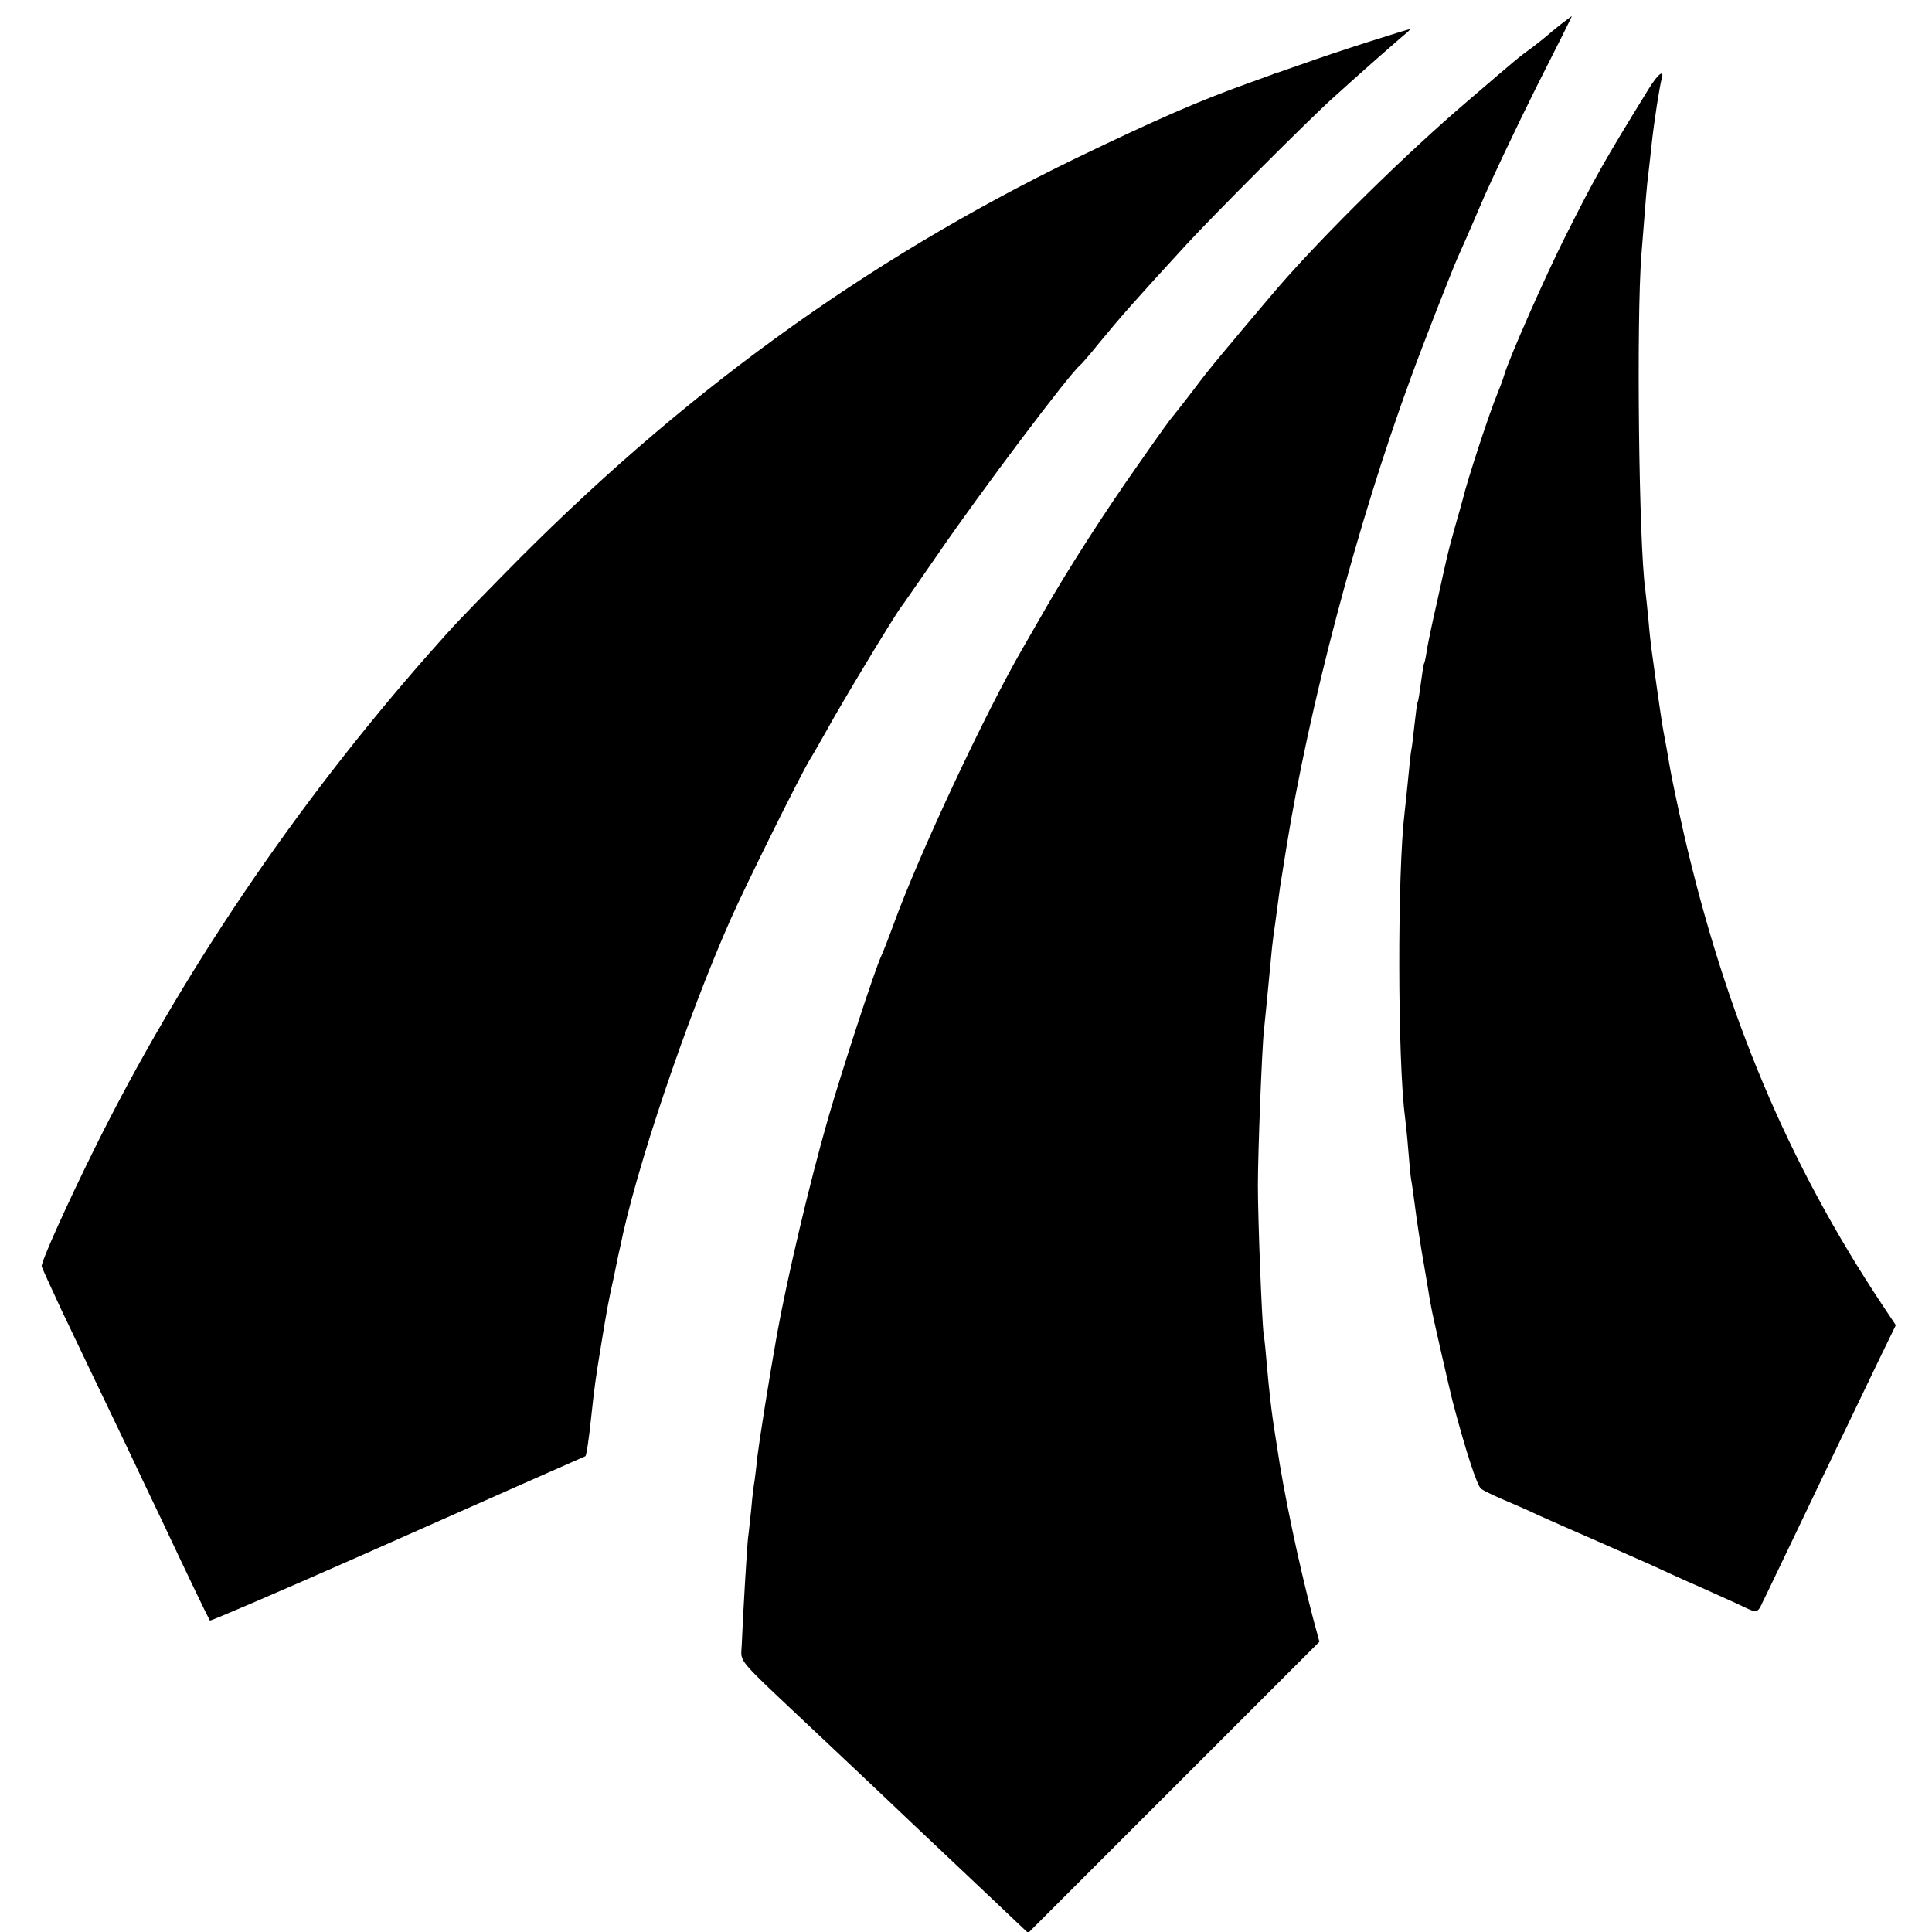
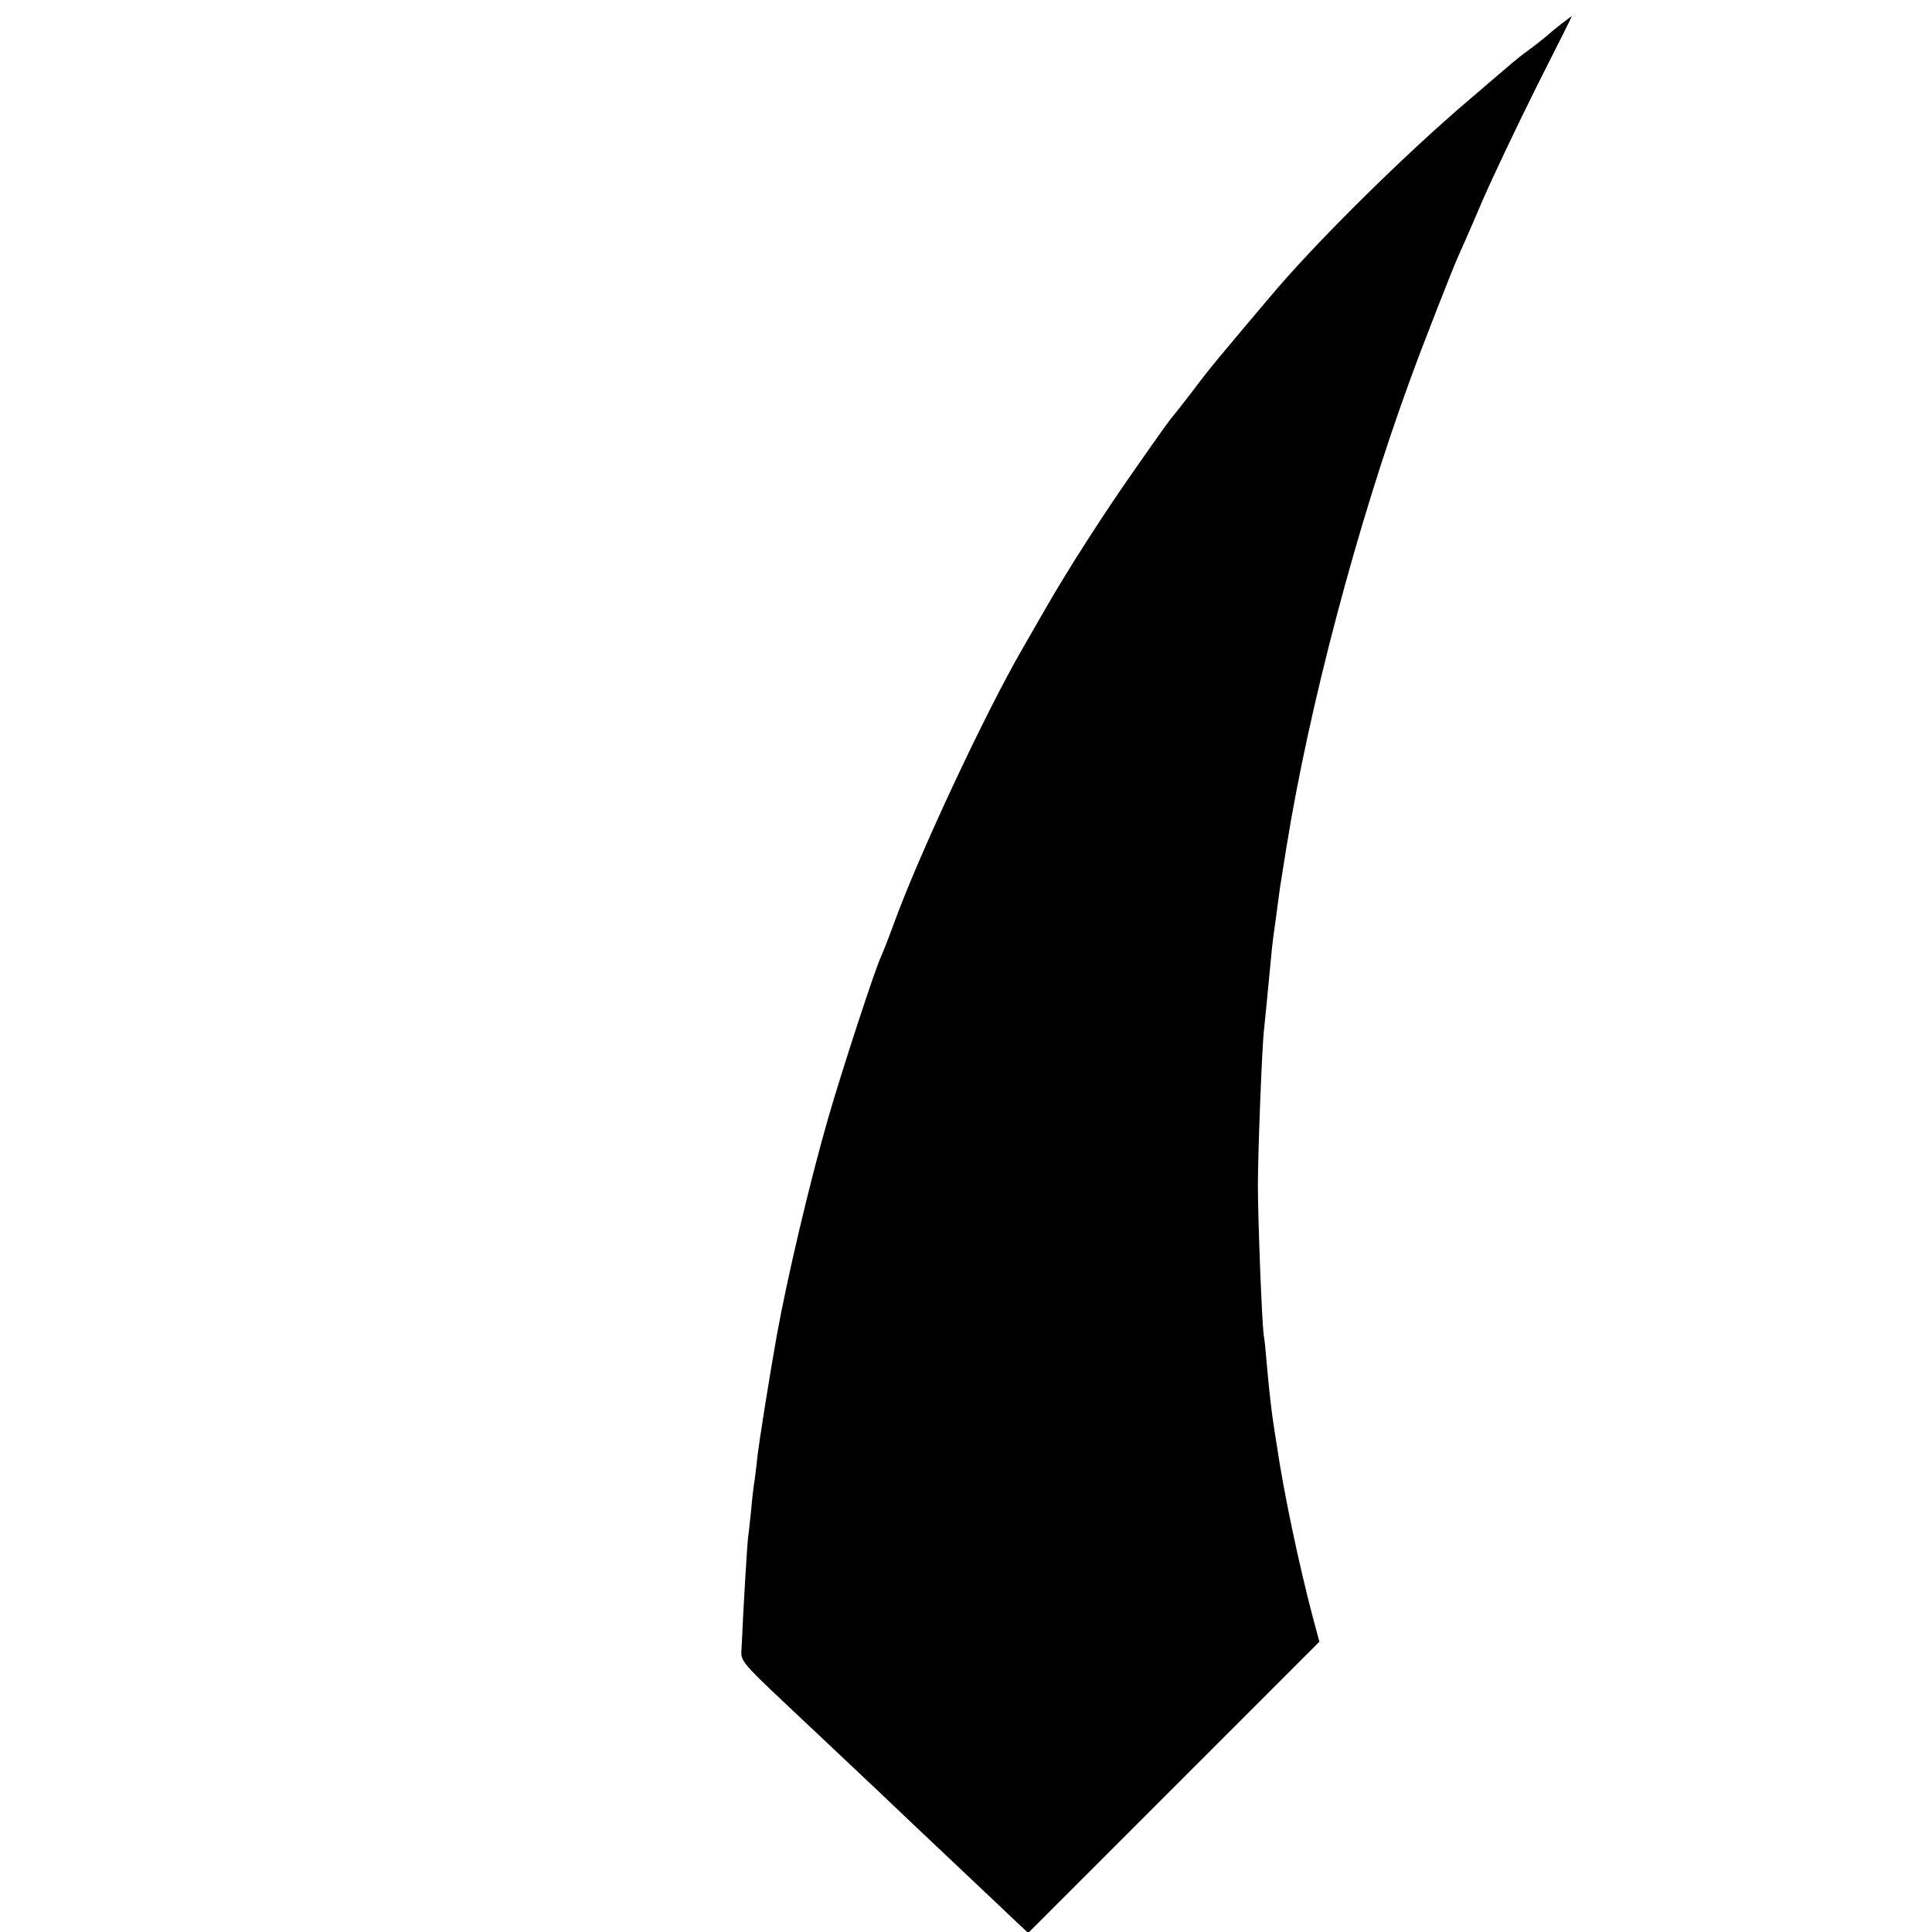
<svg xmlns="http://www.w3.org/2000/svg" version="1" width="804" height="804" viewBox="0 0 603 603">
  <path d="M487 7.7c-1.9 1.5-3.7 3-4 3.3-.3.3-2.3 1.9-4.5 3.6-4.6 3.3-5.1 3.8-20.5 17-19 16.2-44.6 41.4-59 58-3.2 3.7-19.8 23.4-21.3 25.4-.7.8-3.5 4.4-6.2 8-2.8 3.6-5.2 6.7-5.5 7-.5.5-3.5 4.6-11.1 15.5-10.1 14.3-21.9 32.7-28.9 45-.9 1.6-4 7-6.9 12-11.7 20.2-32.5 64.7-40.2 86-1.6 4.4-3.4 8.9-3.9 10-1.9 4-12.1 35.2-16.5 50.4-6 20.9-12.8 50-16 67.6-2.5 14-5.5 33.1-6.1 38-.3 3.3-.8 6.8-.9 7.7-.2.9-.7 4.8-1 8.5-.4 3.7-.8 7.8-1 9-.3 2.1-1.6 23.9-2 33.8-.2 5.7-2.5 3 23.5 27.5 7.9 7.4 16.6 15.7 19.4 18.3 4.4 4.2 10.6 10.1 35.5 33.6 2.5 2.4 6 5.7 7.8 7.4l3.2 3 45.4-45.4 45.5-45.5-2-7.4c-4.4-16.7-9.2-39.5-11.2-53.3-1.4-8.8-1.6-10.4-2.1-14.7-.3-2.5-.8-7.4-1.1-11-.3-3.6-.7-7.9-1-9.5-.6-4.8-1.8-36.2-1.8-46.5 0-10.4 1.3-43.7 1.9-48.5.3-2.8 1.1-11 2.1-21.5.2-2.5.6-6.2.9-8.3.3-2 .8-5.6 1.1-8 .3-2.3.7-5.3.9-6.7.2-1.4 1.1-7 2-12.5 7-43.7 22.1-101 38.8-146.5 3.5-9.7 13-33.9 14.6-37.5.5-1.1 3.8-8.5 7.2-16.5 3.4-8 11.3-24.5 17.4-36.8C485.7 15 490.7 5 490.6 5c0 0-1.7 1.2-3.6 2.7z" />
-   <path d="M427 13.1c-6.9 2.2-15.9 5.2-20 6.7-4.1 1.4-7.7 2.7-8 2.8-.3 0-1.2.3-2 .7-.8.3-4.2 1.5-7.5 2.7-15.3 5.5-28.2 11.1-53.5 23.3-66.4 32.2-124.4 74.4-178.9 130.1-14.6 14.9-14.7 15-23.2 24.6-41.8 47.4-77.7 100.6-104.4 154.5-8.6 17.4-16.5 34.9-16.5 36.7 0 .3 2.8 6.4 6.1 13.5 5.9 12.4 10.5 22 20.8 43.5 2.7 5.7 7.4 15.7 10.6 22.3 3.1 6.6 7.7 16.3 10.2 21.5 2.5 5.2 4.7 9.7 4.8 9.8.2.2 21.4-8.9 47.2-20.3 40.5-18 69.3-30.7 70-31 .3-.1 1.1-5.2 1.8-12 1-9.3 1.4-12.3 3-22 2-12.2 2.3-13.9 4.1-22 .8-3.9 1.6-7.9 1.9-9 4.8-24.2 20.8-71.5 34.5-102.5 4.8-10.8 21.6-44.7 24.8-50 1.2-1.9 3.5-6 5.2-9 4.8-8.8 21.2-35.9 23.2-38.5.5-.6 5.6-8 11.5-16.5 13.2-19.3 41.3-56.6 44.4-59 .4-.3 3.1-3.4 6-7 7-8.5 10.6-12.6 27.4-30.9 7.7-8.4 38.3-39.1 45.6-45.6 8.7-7.9 19.2-17.1 21.9-19.4 1.4-1.1 2.3-2 2-2-.3 0-6.1 1.8-13 4zM514.6 27.7c-14 22.7-16.8 27.7-25.9 45.8-6.3 12.5-17.7 38.3-19.2 43.5-.4 1.4-1.3 3.8-2 5.5-2.4 5.6-9.5 27.2-11 33.5-.2.8-1.3 4.7-2.4 8.5-1.1 3.9-2.2 8.1-2.5 9.5-.3 1.4-1.7 7.4-3 13.5-1.4 6-2.8 12.8-3.2 15-.3 2.2-.7 4.2-.9 4.5-.2.3-.6 3-1 6s-.8 5.7-1 6c-.2.3-.6 3.4-1 7s-.8 7.2-1 8c-.2.8-.6 4.9-1 9s-.9 8.8-1.1 10.5c-2.3 19-2.2 77.2.1 95 .2 1.6.7 6.1 1 10 .3 3.8.7 8.1.9 9.5.3 1.4.7 4.7 1.1 7.5.6 5 2.2 15.3 2.9 19 .2 1.1.7 4 1.1 6.5.4 2.5.9 5.6 1.2 7 .3 2 5.8 26 6.7 29.5 4 15.1 7.6 26.3 8.9 27.2.7.5 3.5 1.9 6.3 3.1 2.8 1.2 8 3.4 11.5 5.1 3.5 1.6 11.8 5.2 18.4 8.1 6.6 2.9 14.3 6.3 17 7.5 2.8 1.3 9.7 4.5 15.5 7 5.8 2.6 11.8 5.3 13.4 6.1 4 1.9 4.2 1.9 5.9-1.9.9-1.7 5.4-11.3 10.2-21.2 4.7-9.9 11.4-23.8 14.8-30.9 3.4-7.1 8.5-17.7 11.3-23.5l5.1-10.5-4.4-6.6c-29.3-44.2-48.8-90.5-61.8-147-1.8-8-3.8-17.4-4.4-21-.6-3.6-1.3-7.6-1.6-9-.5-2.3-1.6-9.7-3.1-20.5-.3-2.2-.7-5.1-.9-6.5-.2-1.4-.7-5.7-1-9.5-.4-3.9-.8-8.1-1-9.5-2-14.1-2.8-84.2-1.2-104.5 1.4-17.9 1.7-21.9 2.2-25.5.2-1.9.7-6 1-9 .8-7.5 2.5-18.1 3.1-20.3 1-3.3-1.1-1.7-4 3z" />
</svg>